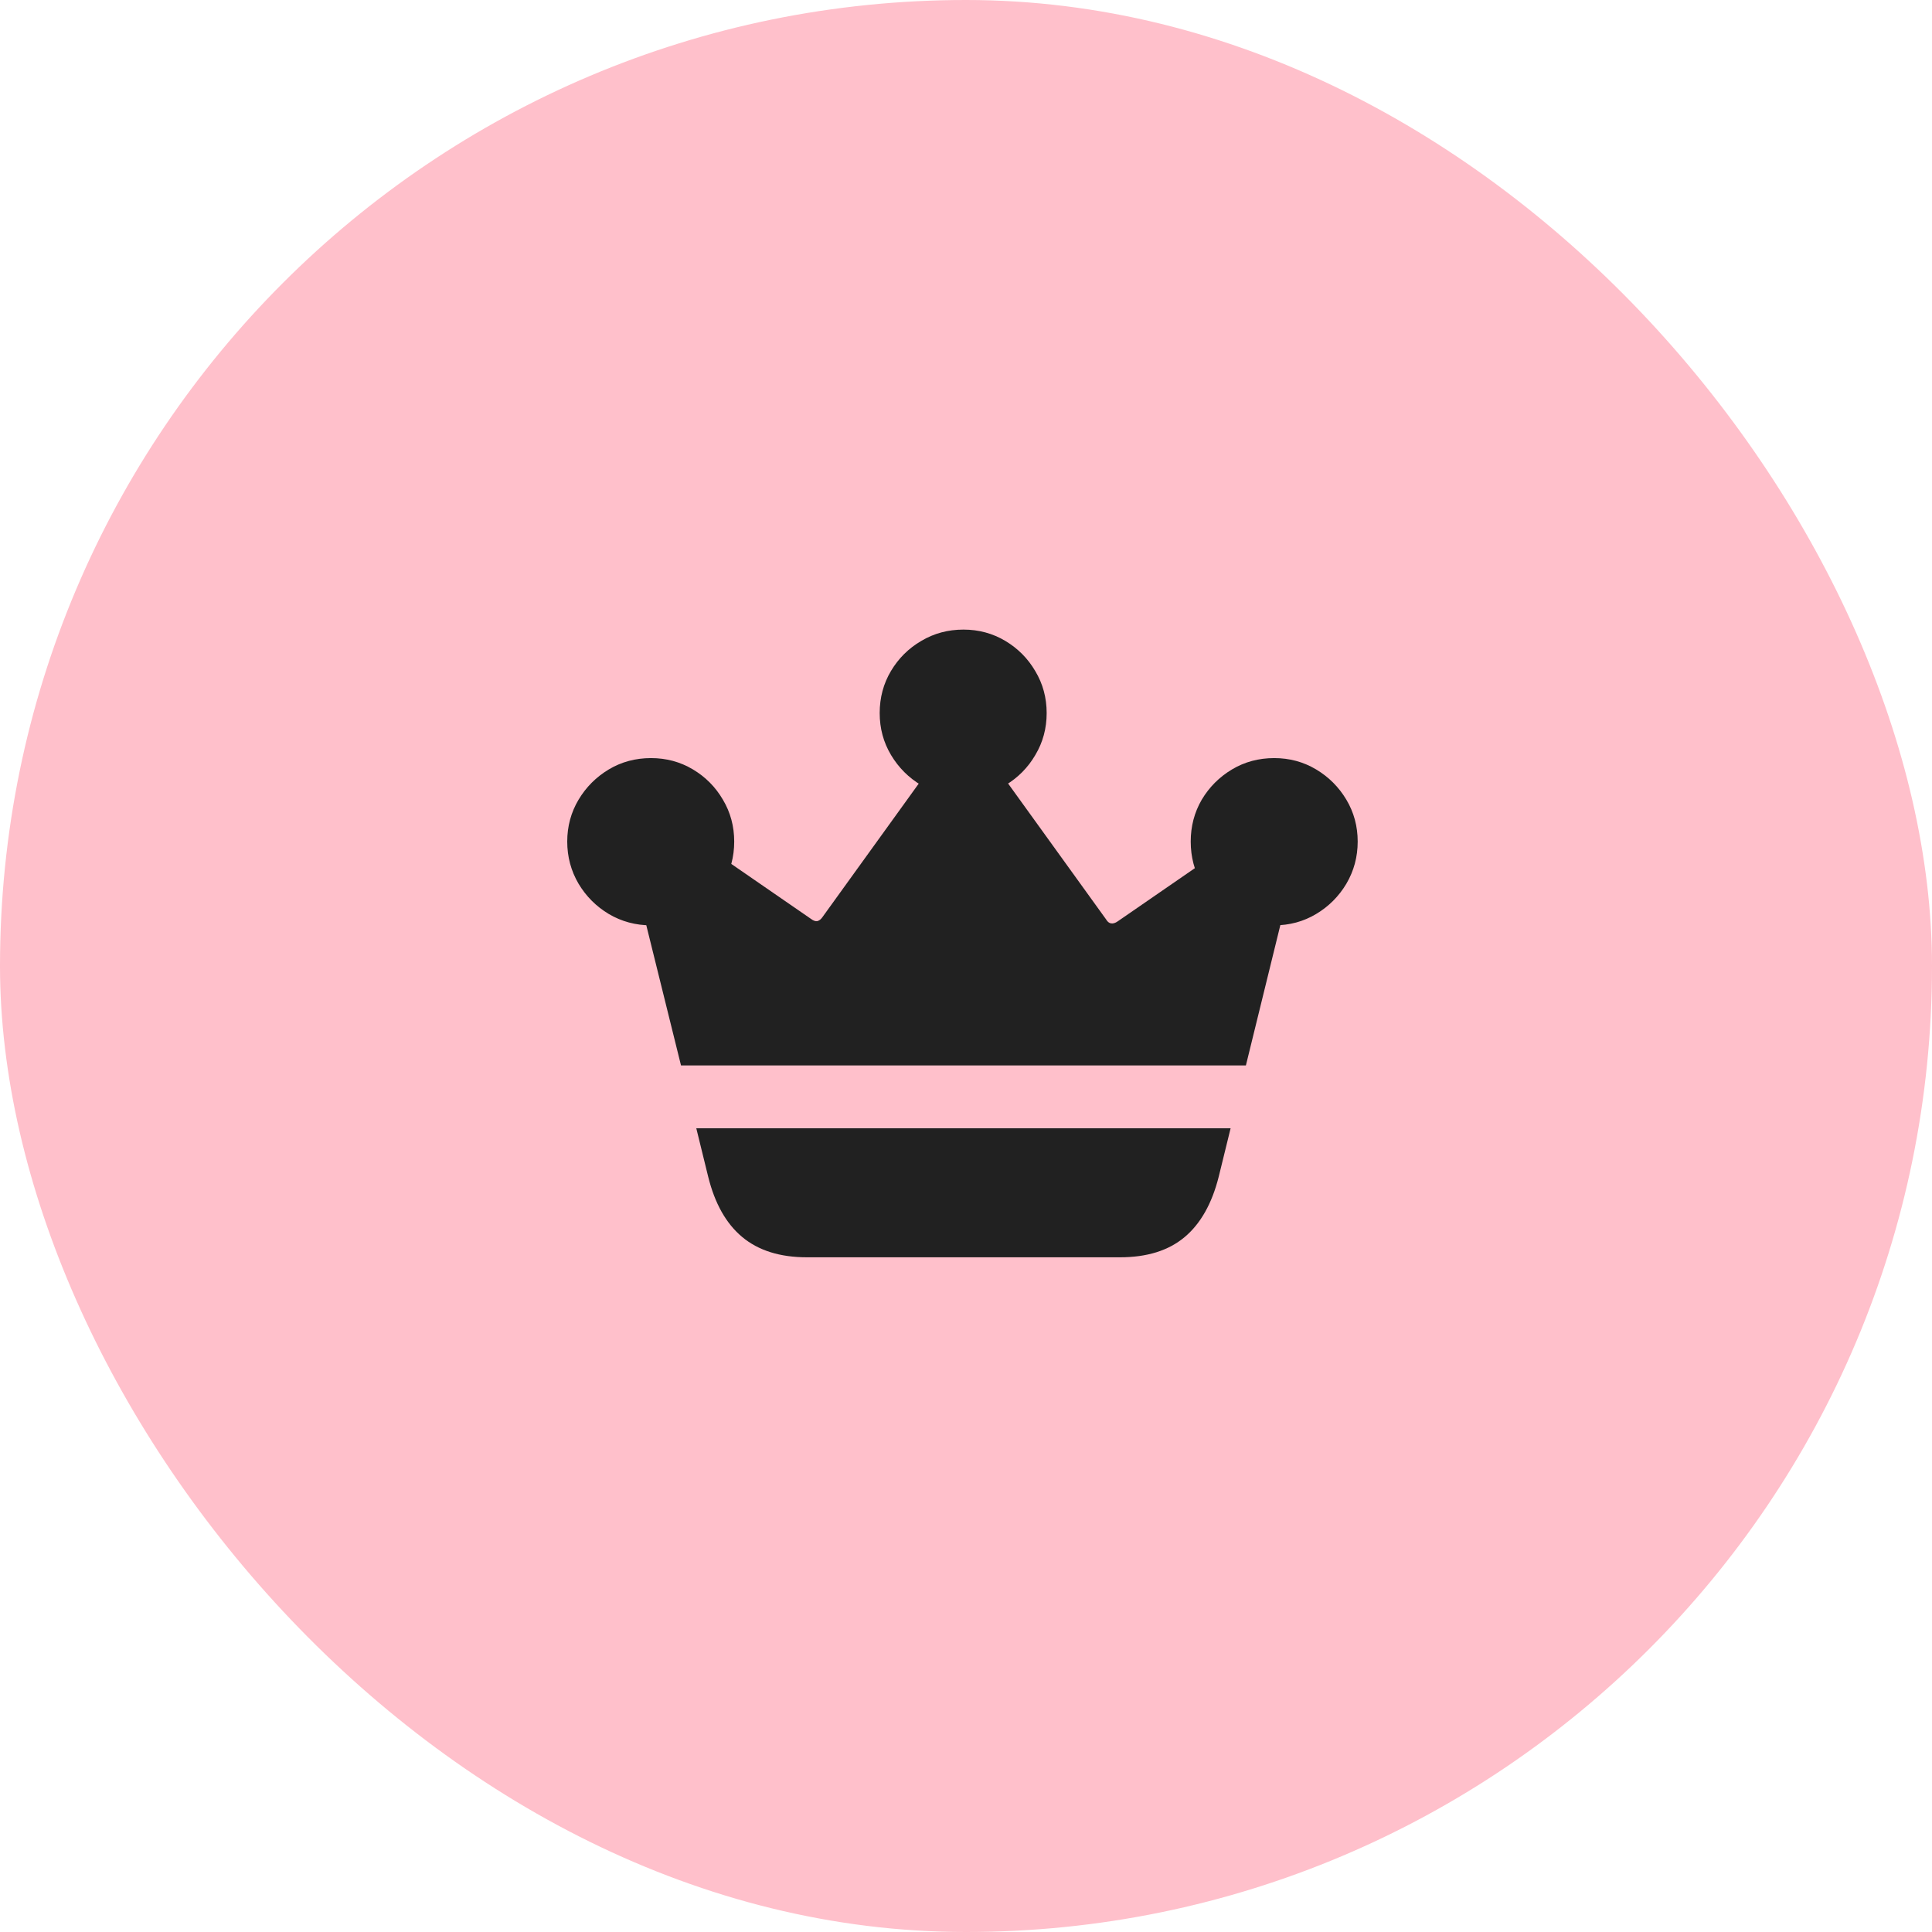
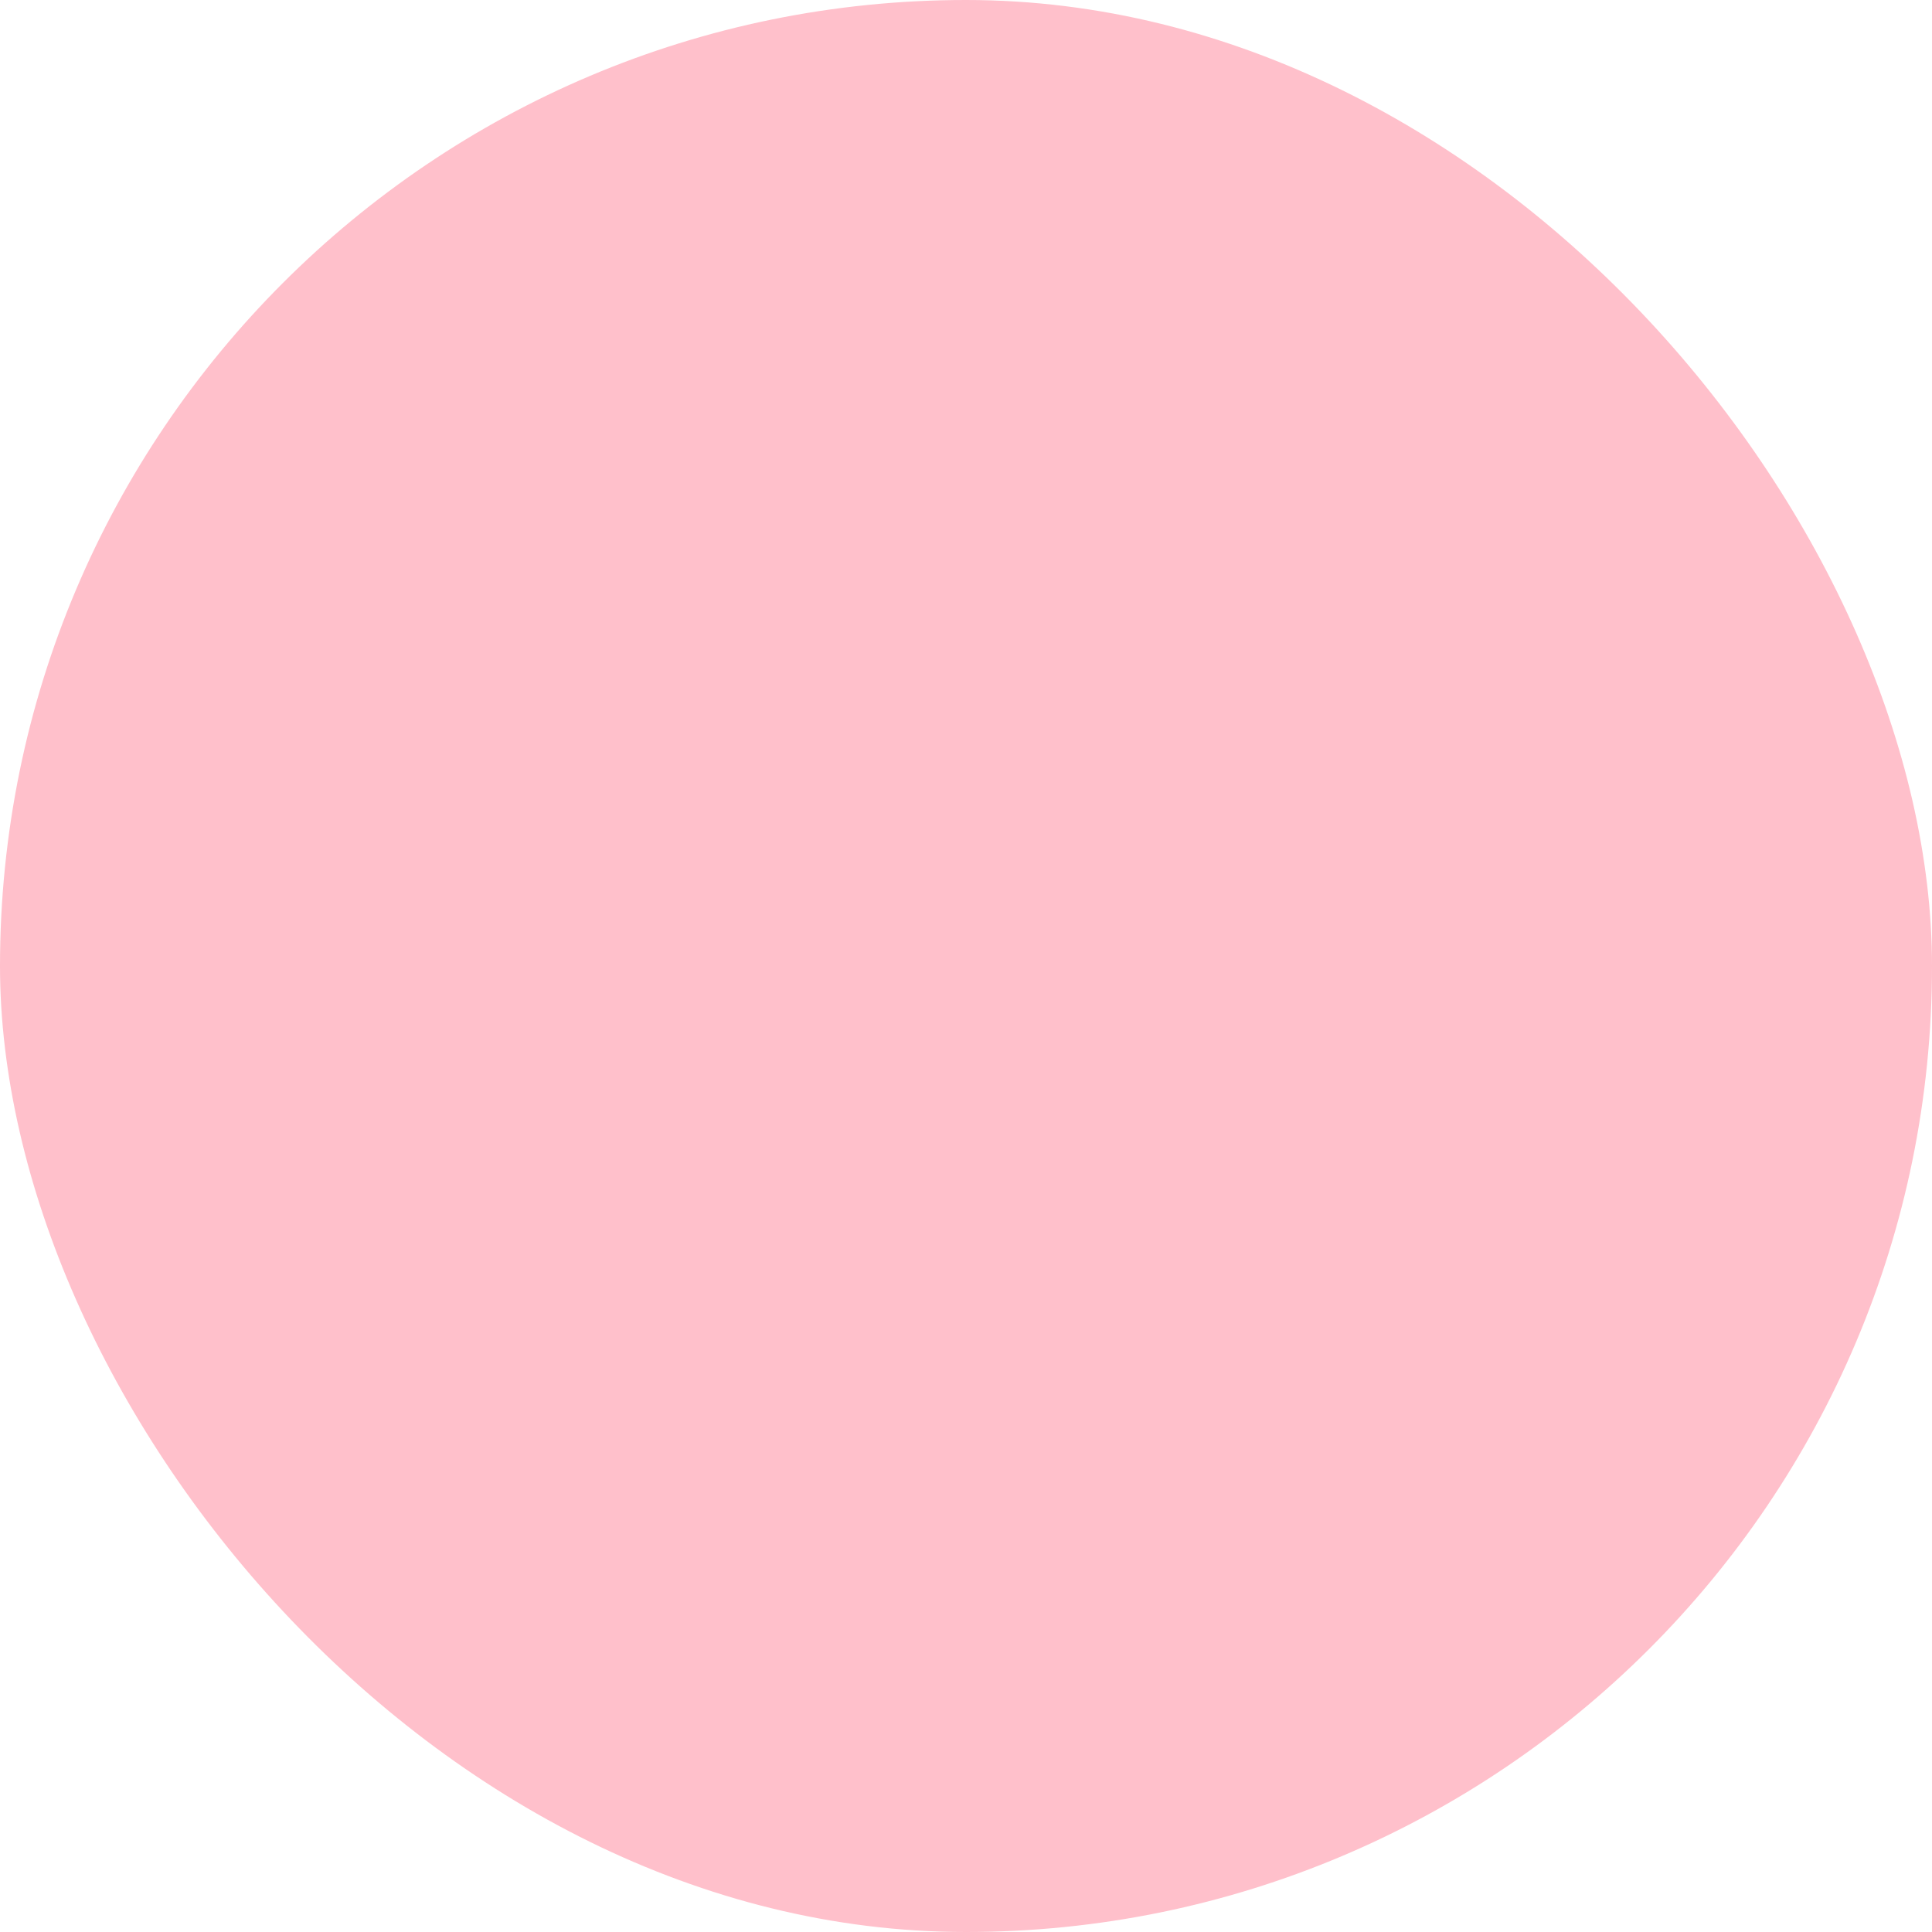
<svg xmlns="http://www.w3.org/2000/svg" width="80" height="80" viewBox="0 0 80 80" fill="none">
  <rect width="80" height="80" rx="40" fill="#FFC0CB" />
-   <path d="M28.832 46.719H50.957L50.465 48.723C50.184 49.84 49.711 50.676 49.047 51.23C48.383 51.785 47.492 52.062 46.375 52.062H33.414C32.297 52.062 31.402 51.781 30.73 51.219C30.066 50.664 29.598 49.832 29.324 48.723L28.832 46.719ZM28.199 44.117L26.371 36.734L29.16 35L33.578 38.047C33.68 38.125 33.77 38.156 33.848 38.141C33.926 38.117 33.992 38.066 34.047 37.988L38.805 31.391H40.984L45.801 38.07C45.855 38.164 45.922 38.219 46 38.234C46.086 38.25 46.18 38.223 46.281 38.152L50.734 35.082L53.477 36.43L51.59 44.117H28.199ZM26.957 38.316C26.324 38.316 25.742 38.16 25.211 37.848C24.688 37.535 24.27 37.117 23.957 36.594C23.645 36.062 23.488 35.48 23.488 34.848C23.488 34.215 23.645 33.637 23.957 33.113C24.27 32.59 24.688 32.172 25.211 31.859C25.734 31.547 26.316 31.391 26.957 31.391C27.59 31.391 28.168 31.547 28.691 31.859C29.215 32.172 29.629 32.59 29.934 33.113C30.246 33.637 30.402 34.215 30.402 34.848C30.402 35.48 30.246 36.062 29.934 36.594C29.629 37.117 29.215 37.535 28.691 37.848C28.168 38.16 27.59 38.316 26.957 38.316ZM39.895 32.984C39.254 32.984 38.672 32.828 38.148 32.516C37.625 32.203 37.207 31.785 36.895 31.262C36.582 30.738 36.426 30.16 36.426 29.527C36.426 28.887 36.582 28.305 36.895 27.781C37.207 27.258 37.625 26.844 38.148 26.539C38.672 26.227 39.254 26.07 39.895 26.07C40.527 26.07 41.105 26.227 41.629 26.539C42.152 26.852 42.566 27.27 42.871 27.793C43.184 28.316 43.34 28.895 43.34 29.527C43.34 30.16 43.184 30.738 42.871 31.262C42.566 31.785 42.152 32.203 41.629 32.516C41.105 32.828 40.527 32.984 39.895 32.984ZM52.762 38.316C52.121 38.316 51.539 38.16 51.016 37.848C50.492 37.535 50.074 37.117 49.762 36.594C49.457 36.062 49.305 35.48 49.305 34.848C49.305 34.215 49.457 33.637 49.762 33.113C50.074 32.59 50.492 32.172 51.016 31.859C51.539 31.547 52.121 31.391 52.762 31.391C53.395 31.391 53.973 31.547 54.496 31.859C55.02 32.172 55.438 32.59 55.75 33.113C56.062 33.637 56.219 34.215 56.219 34.848C56.219 35.48 56.062 36.062 55.75 36.594C55.438 37.117 55.02 37.535 54.496 37.848C53.973 38.16 53.395 38.316 52.762 38.316Z" fill="#212121" />
</svg>